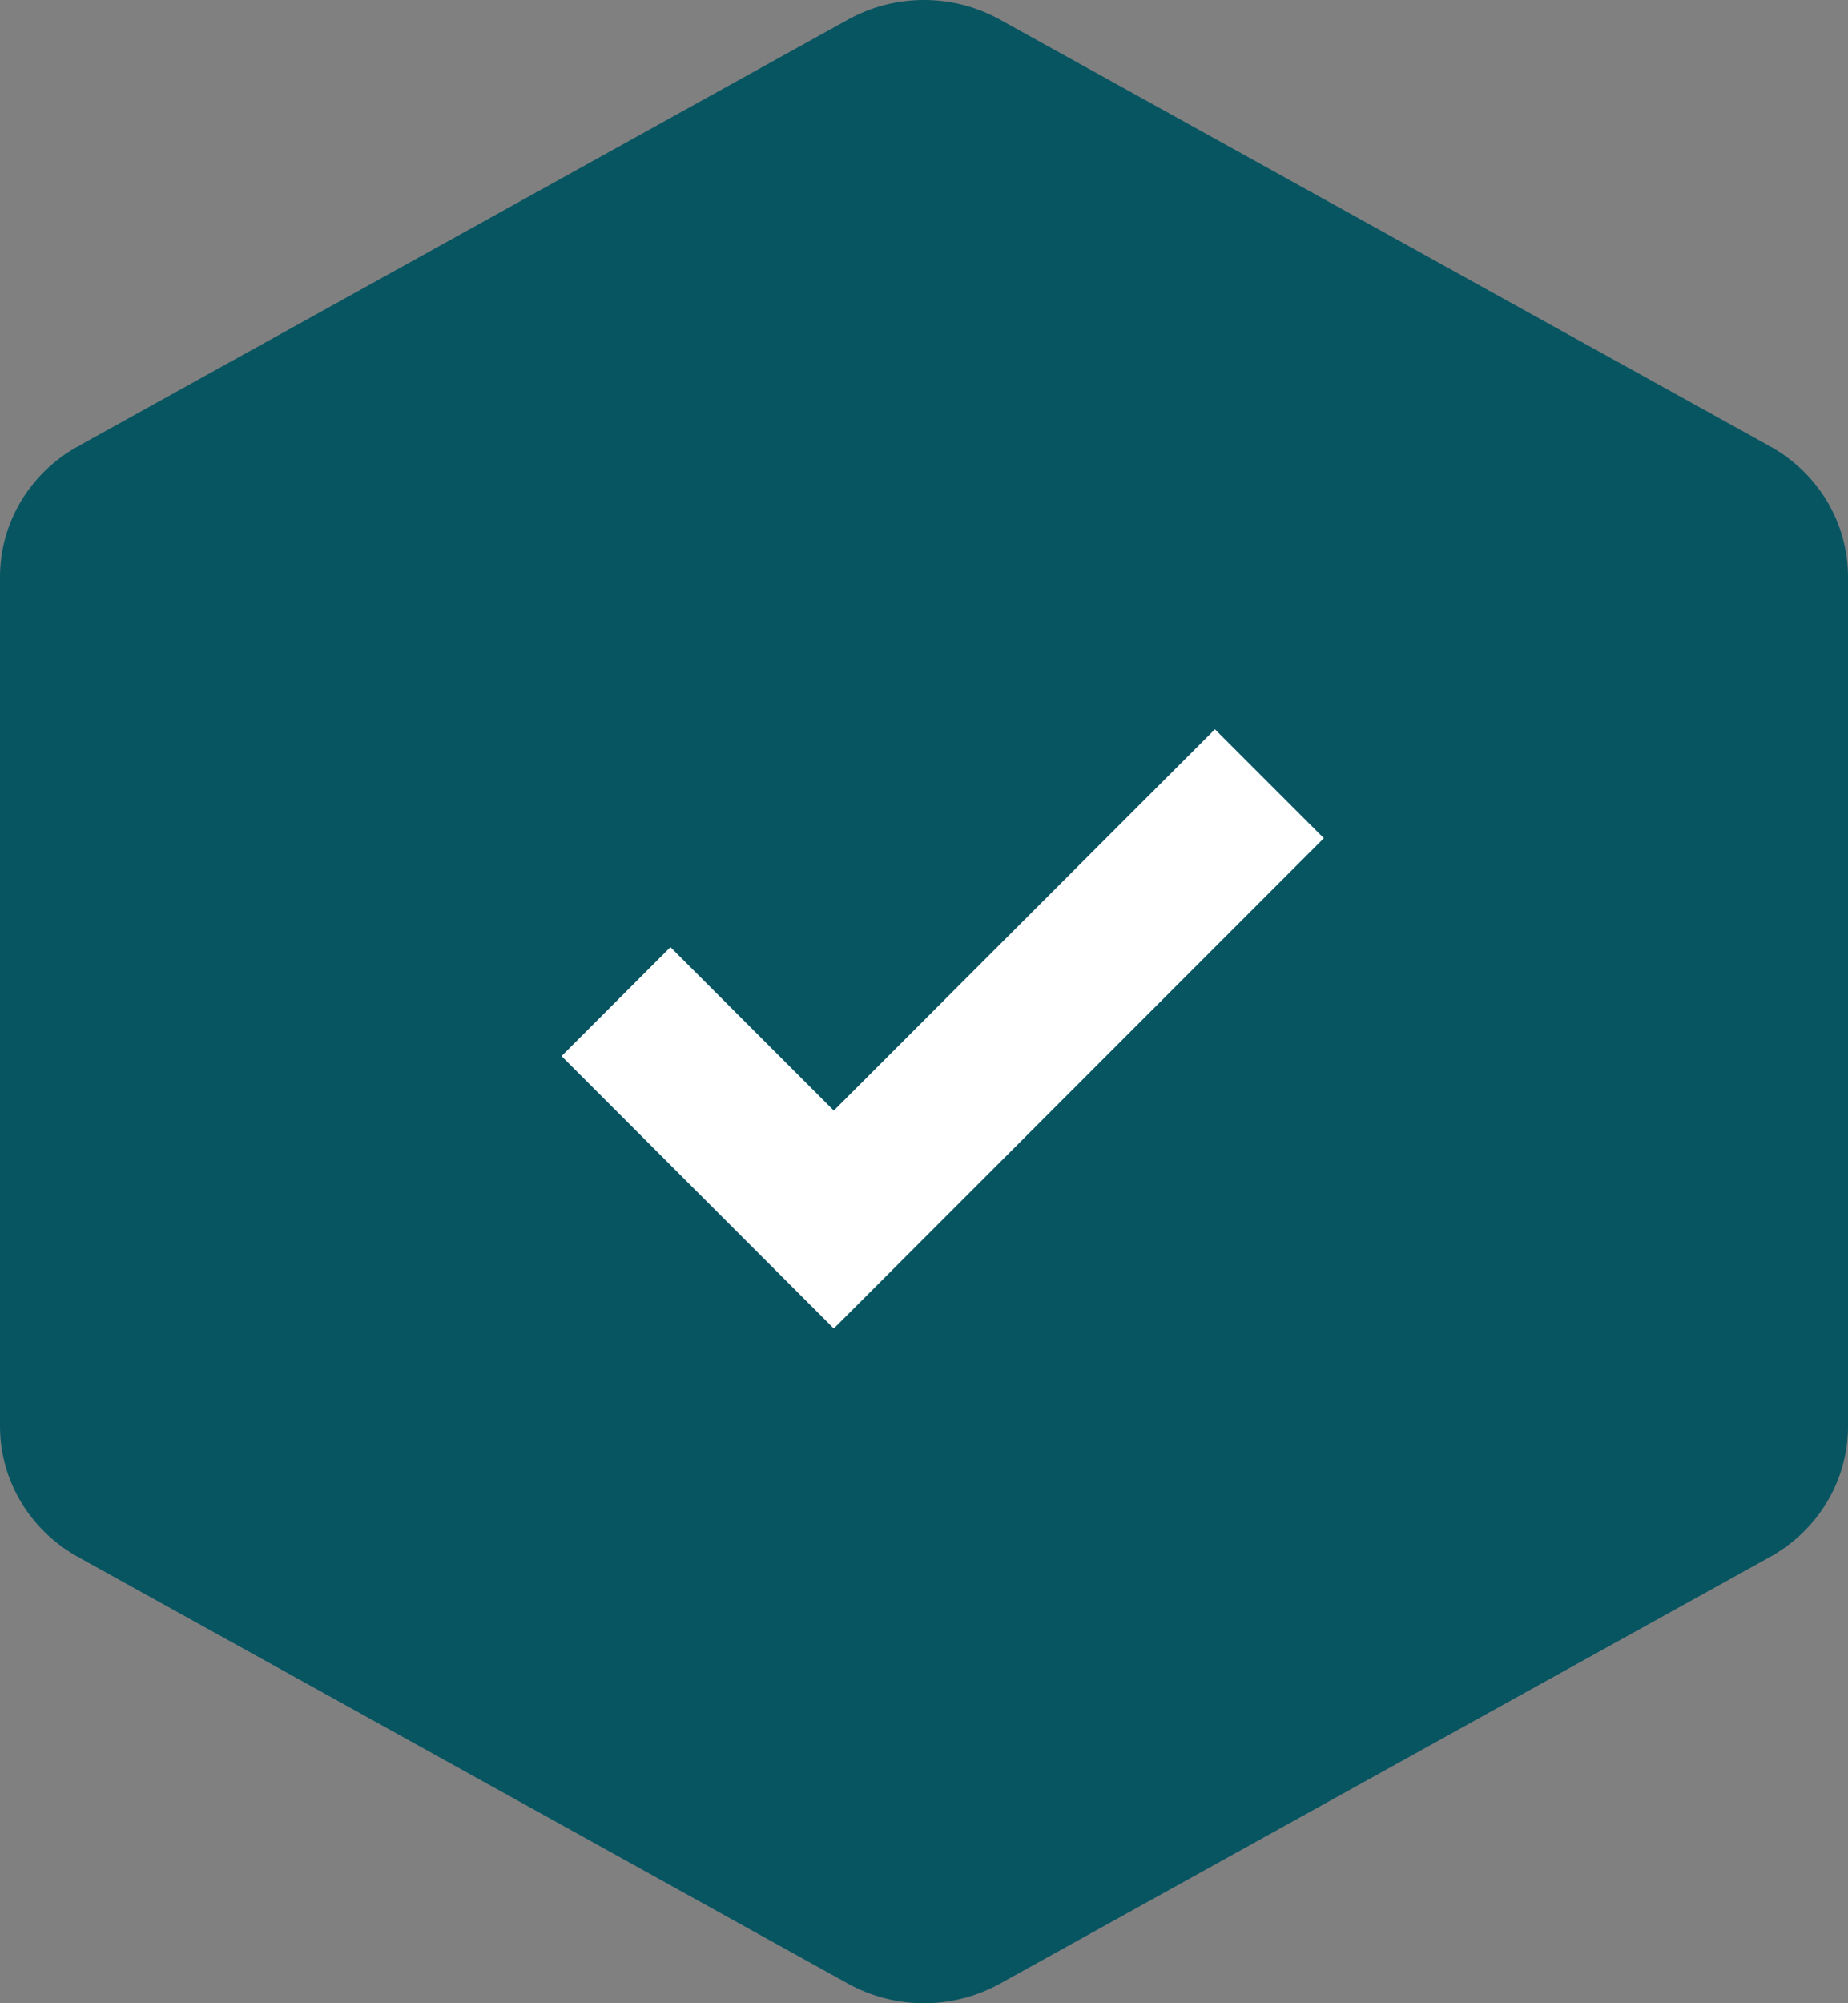
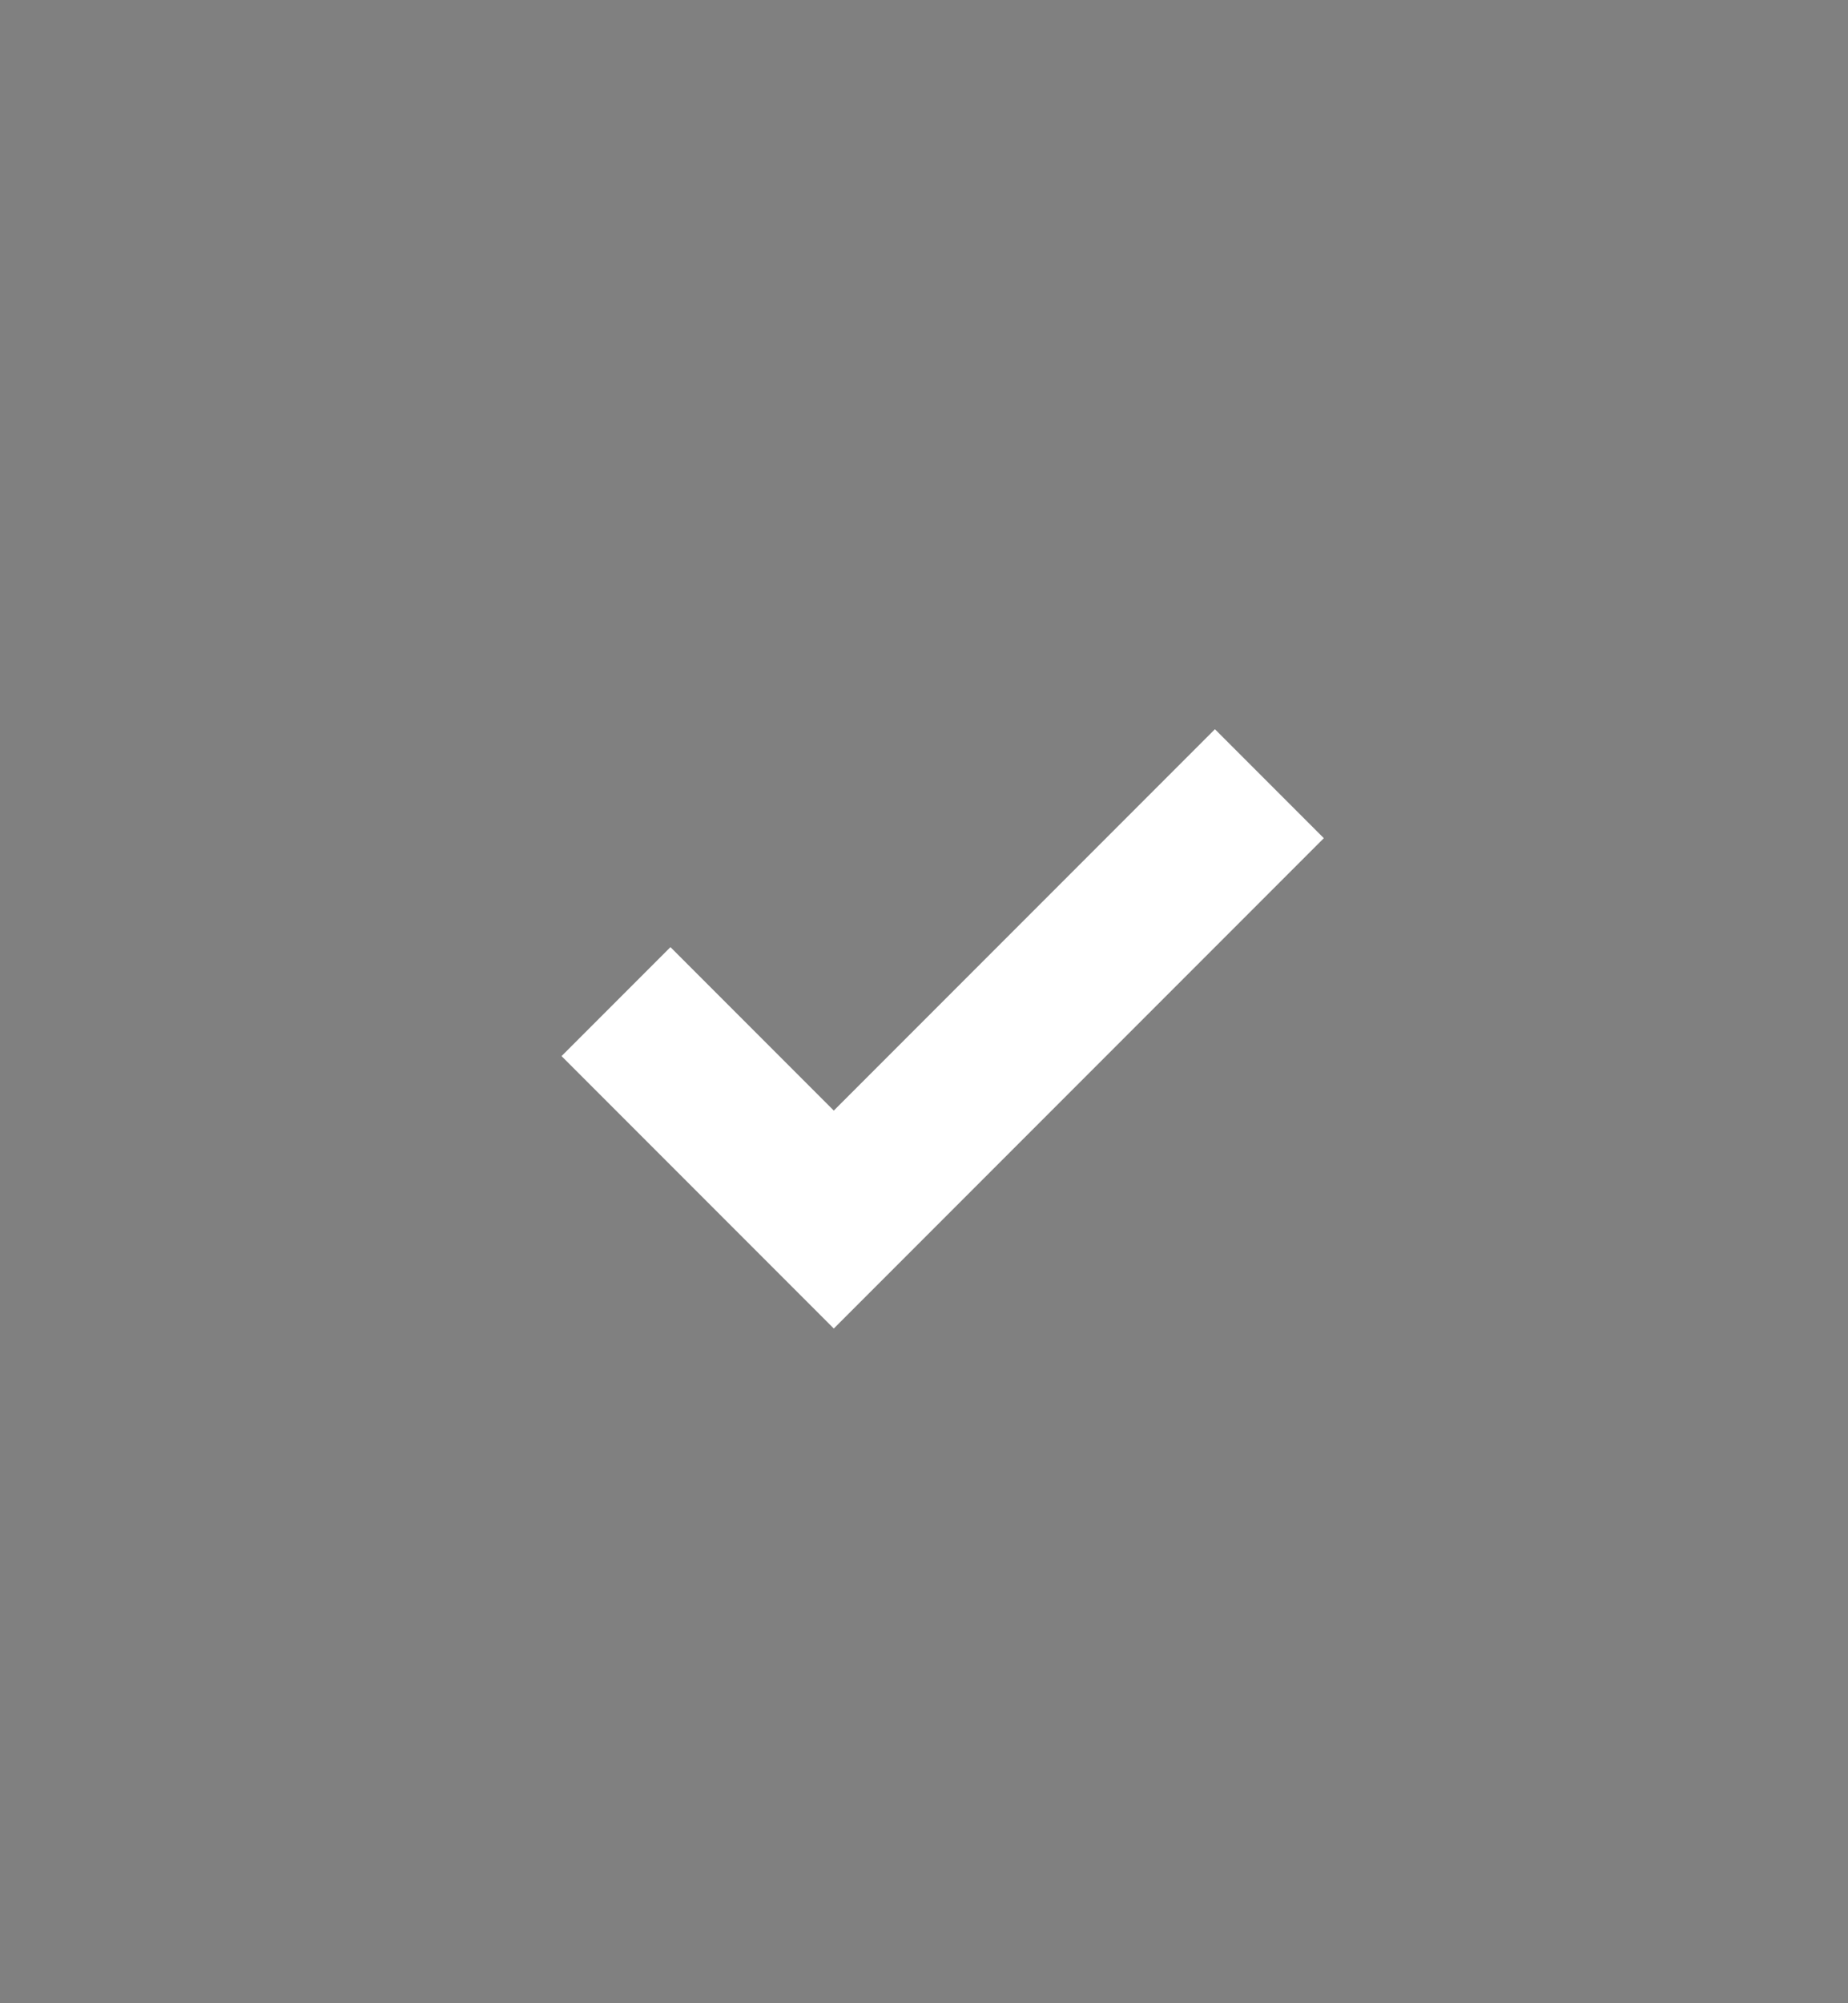
<svg xmlns="http://www.w3.org/2000/svg" width="48" height="52" viewBox="0 0 48 52" fill="none">
  <rect x="0" y="0" width="48" height="52" fill="#808080" stroke="none" />
-   <path d="M45.975 11.586L25.975 0.509C24.75 -0.17 23.249 -0.17 22.024 0.509L2.025 11.586C0.773 12.279 0 13.574 0 14.977V37.023C0 38.426 0.773 39.721 2.025 40.414L22.024 51.491C23.249 52.17 24.751 52.17 25.976 51.491L45.975 40.414C47.227 39.721 48 38.426 48 37.023V14.977C48 13.574 47.227 12.279 45.975 11.586H45.975Z" fill="#085562" />
  <path d="M16 26L21.657 31.657L32.971 20.343" stroke="white" stroke-width="4" />
</svg>